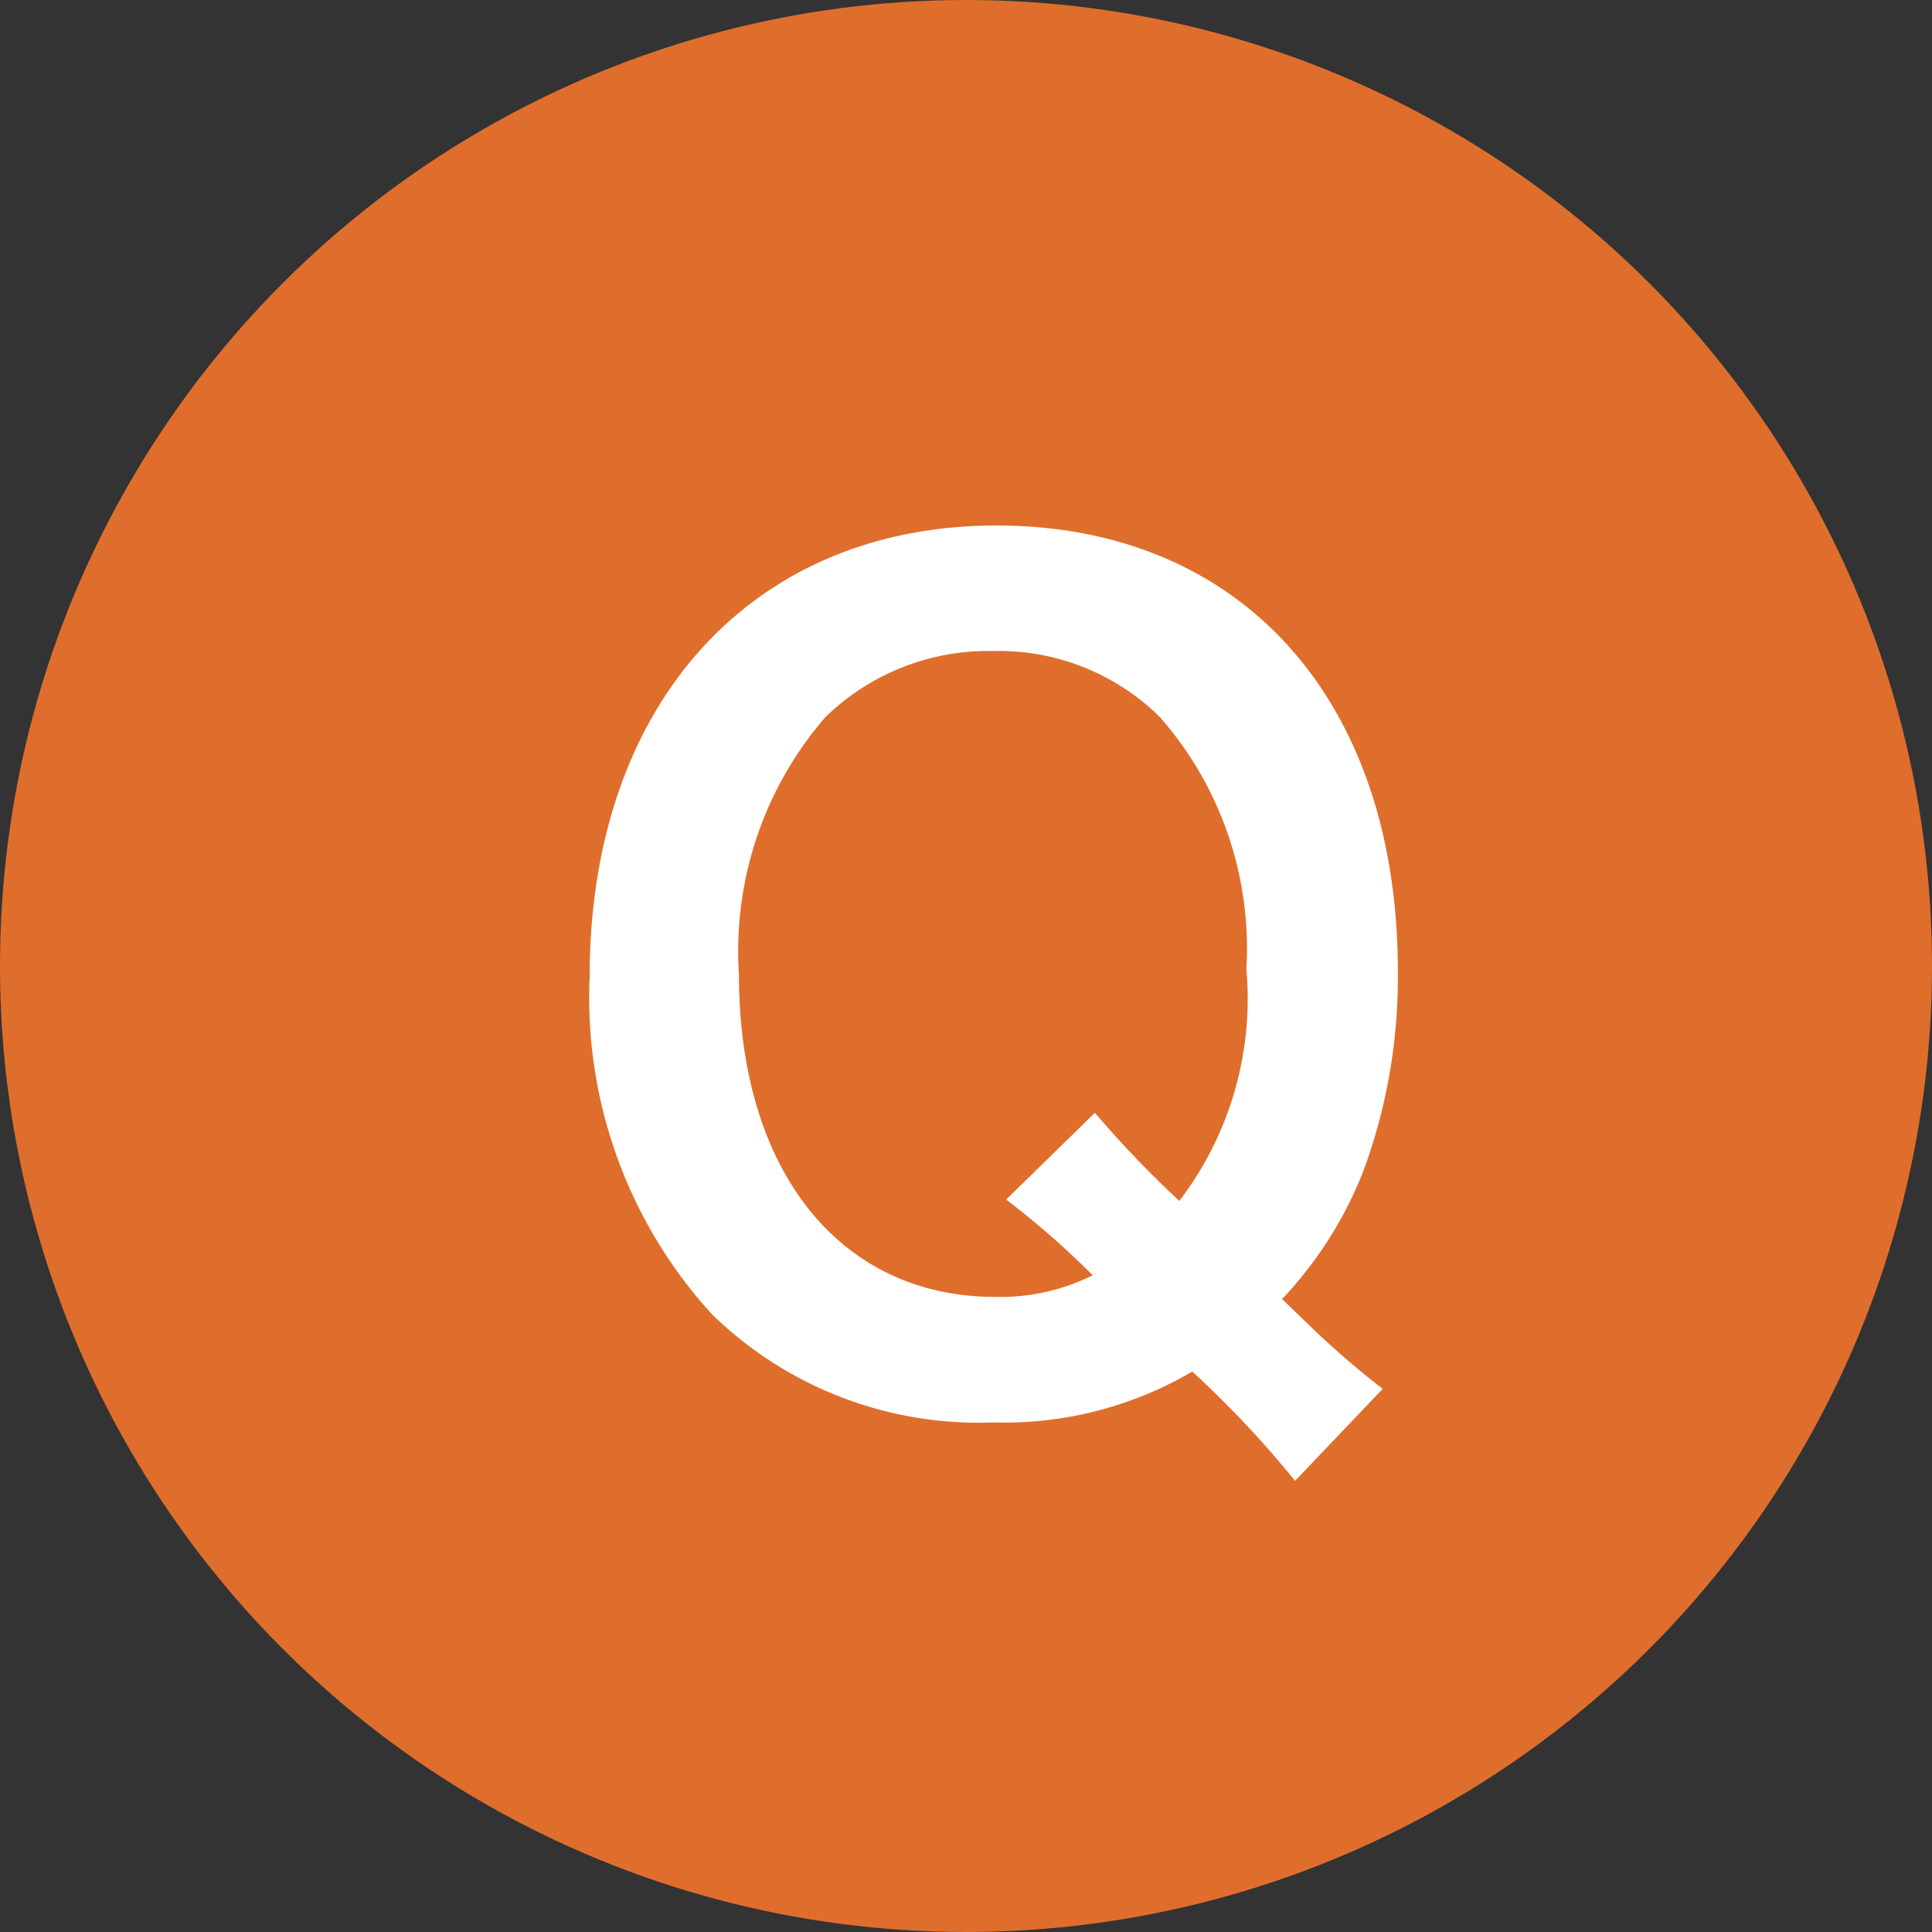
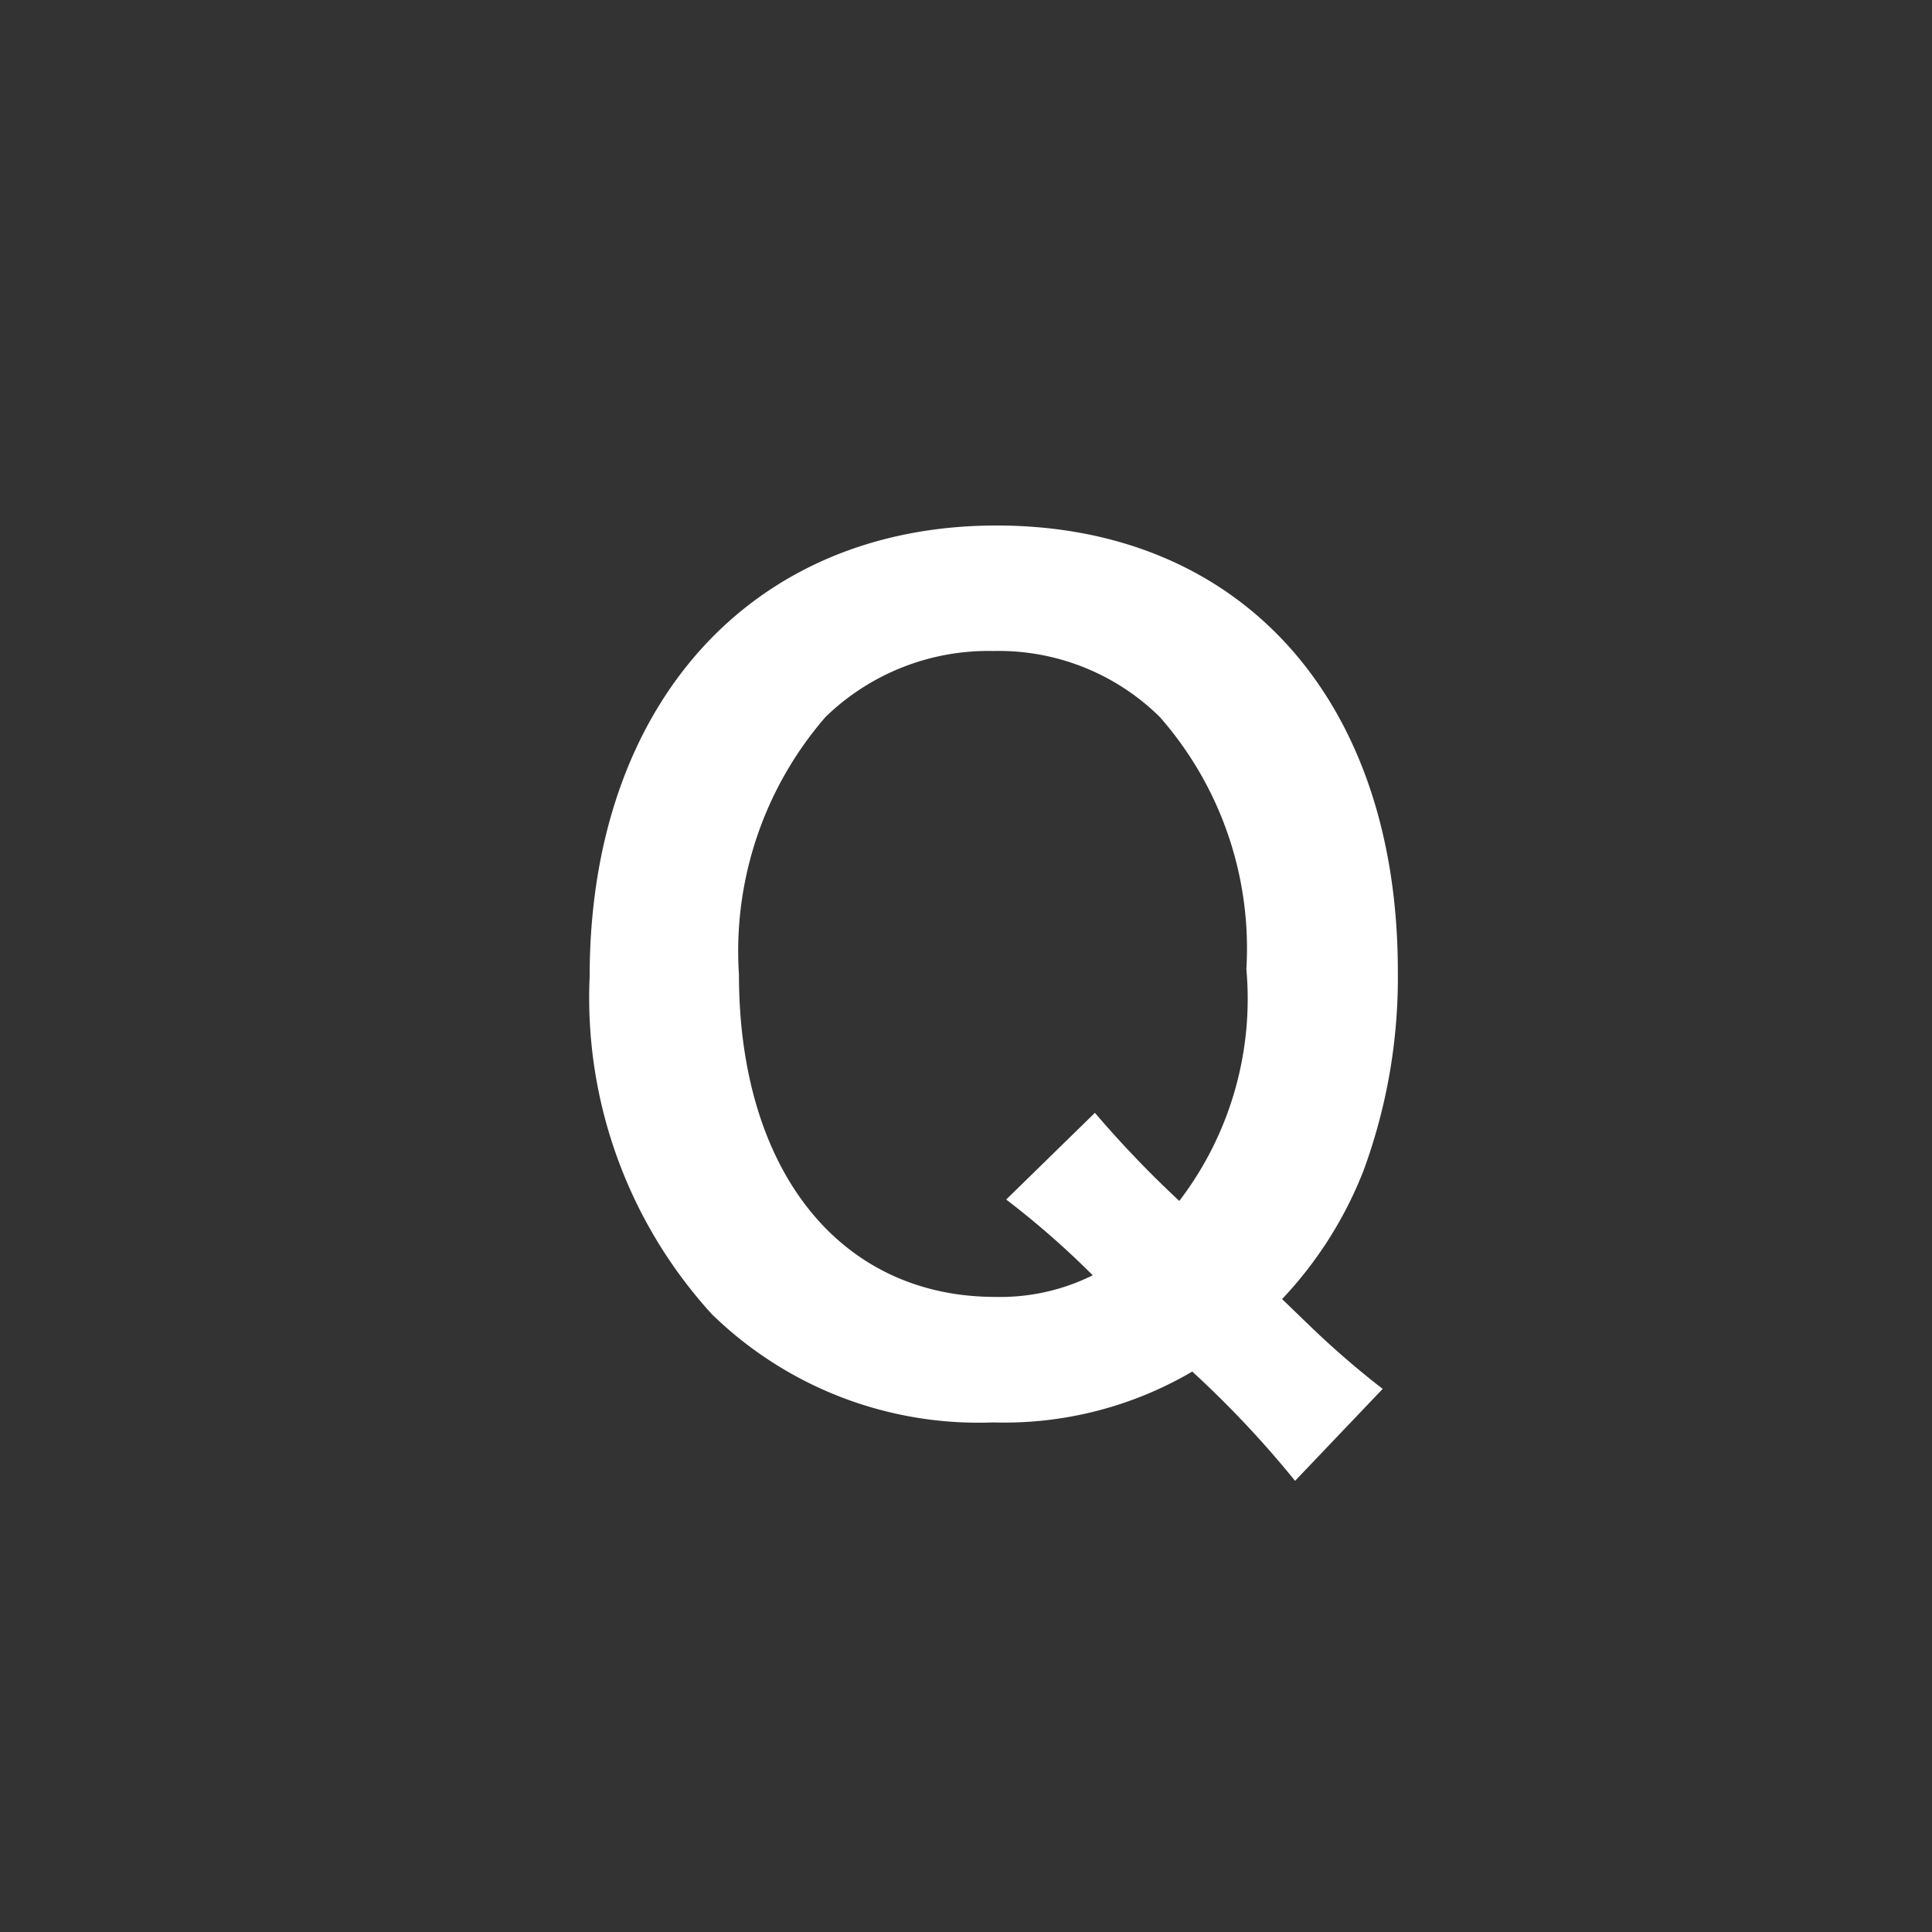
<svg xmlns="http://www.w3.org/2000/svg" width="25" height="25" viewBox="0 0 25 25">
  <rect x="0" y="0" width="25" height="25" fill="#333333" stroke="none" />
  <g id="グループ_1242" data-name="グループ 1242" transform="translate(-593 -723.958)">
-     <circle id="楕円形_17" data-name="楕円形 17" cx="12.5" cy="12.5" r="12.5" transform="translate(593 723.958)" fill="#df6e2c" />
    <path id="パス_345" data-name="パス 345" d="M10.892-.028a11.337,11.337,0,0,1-.91-.784L9.59-1.19a5.139,5.139,0,0,0,1.05-1.652,7.231,7.231,0,0,0,.448-2.59c0-3.514-2.03-5.768-5.194-5.768S.63-8.89.63-5.362A6.077,6.077,0,0,0,2.212-.994a4.939,4.939,0,0,0,3.64,1.4A4.807,4.807,0,0,0,8.428-.252a13.142,13.142,0,0,1,1.33,1.414ZM6.02-2.478a11.2,11.2,0,0,1,1.12.98,2.688,2.688,0,0,1-1.26.28c-2.016,0-3.318-1.638-3.318-4.172a4.624,4.624,0,0,1,1.12-3.332,3.023,3.023,0,0,1,2.17-.854,2.967,2.967,0,0,1,2.156.854A4.535,4.535,0,0,1,9.128-5.46a4.306,4.306,0,0,1-.868,3A13.787,13.787,0,0,1,7.168-3.6Z" transform="translate(600 741.958)" fill="#fff" />
  </g>
</svg>